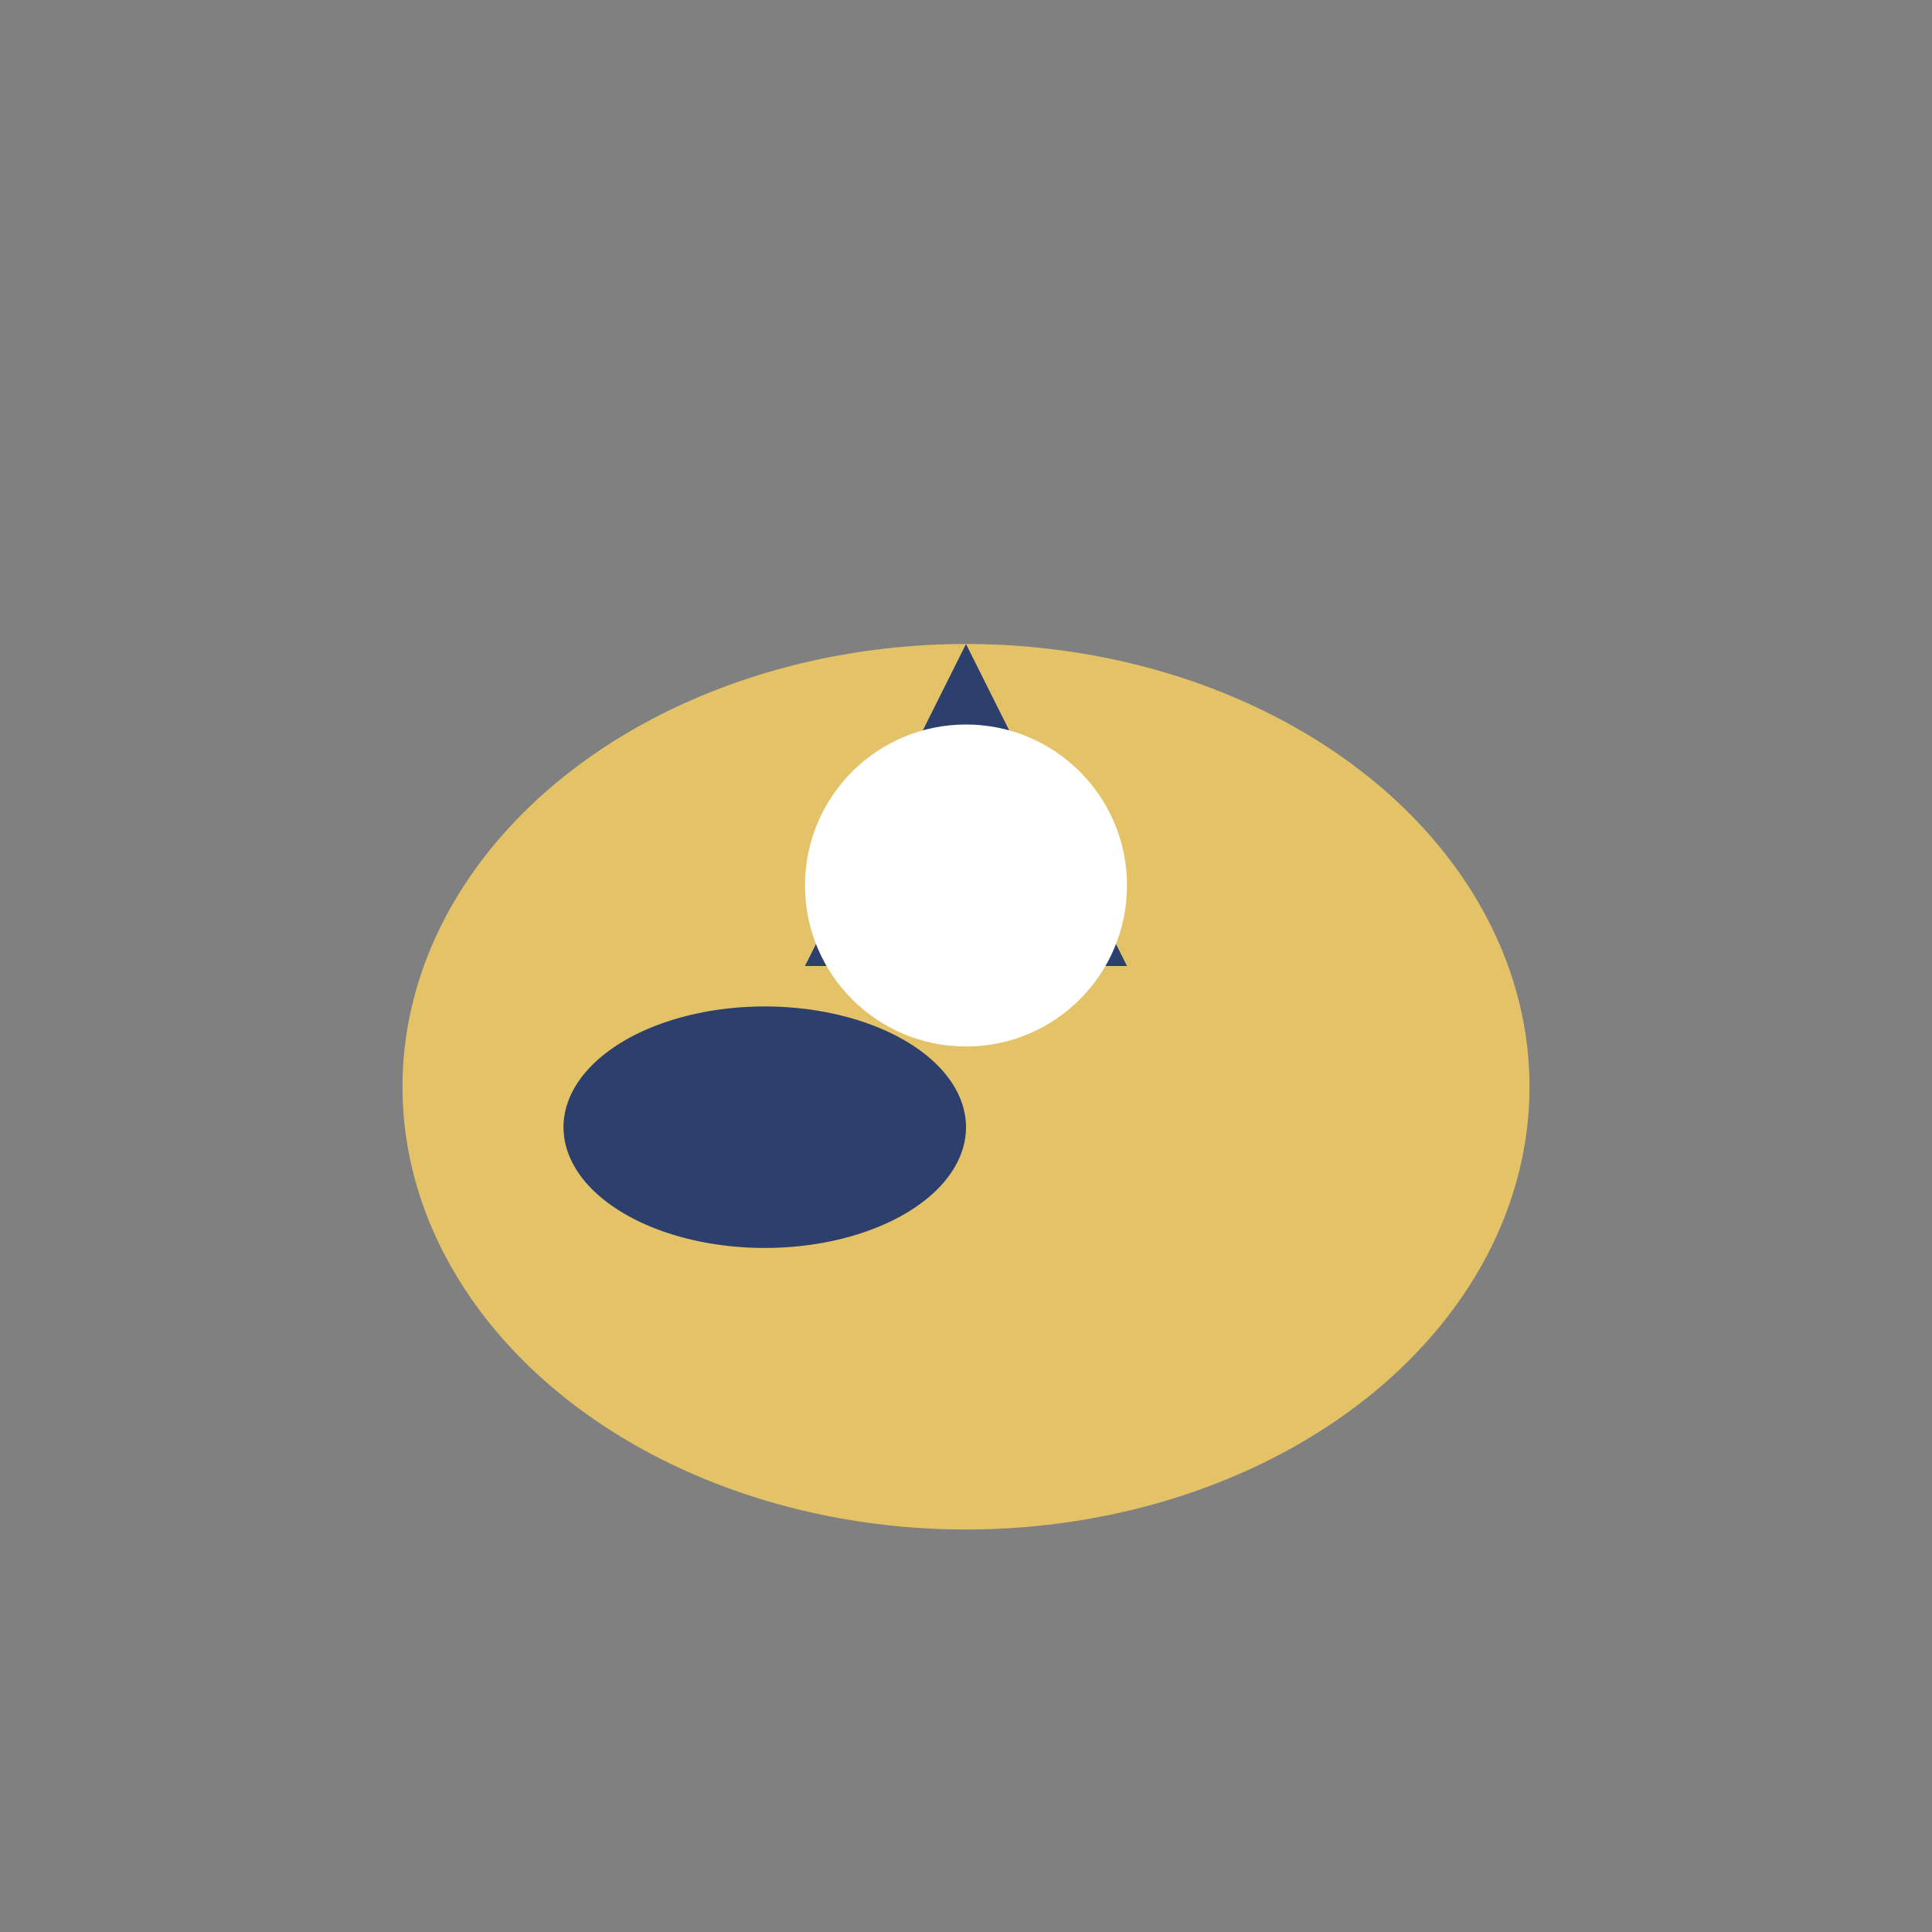
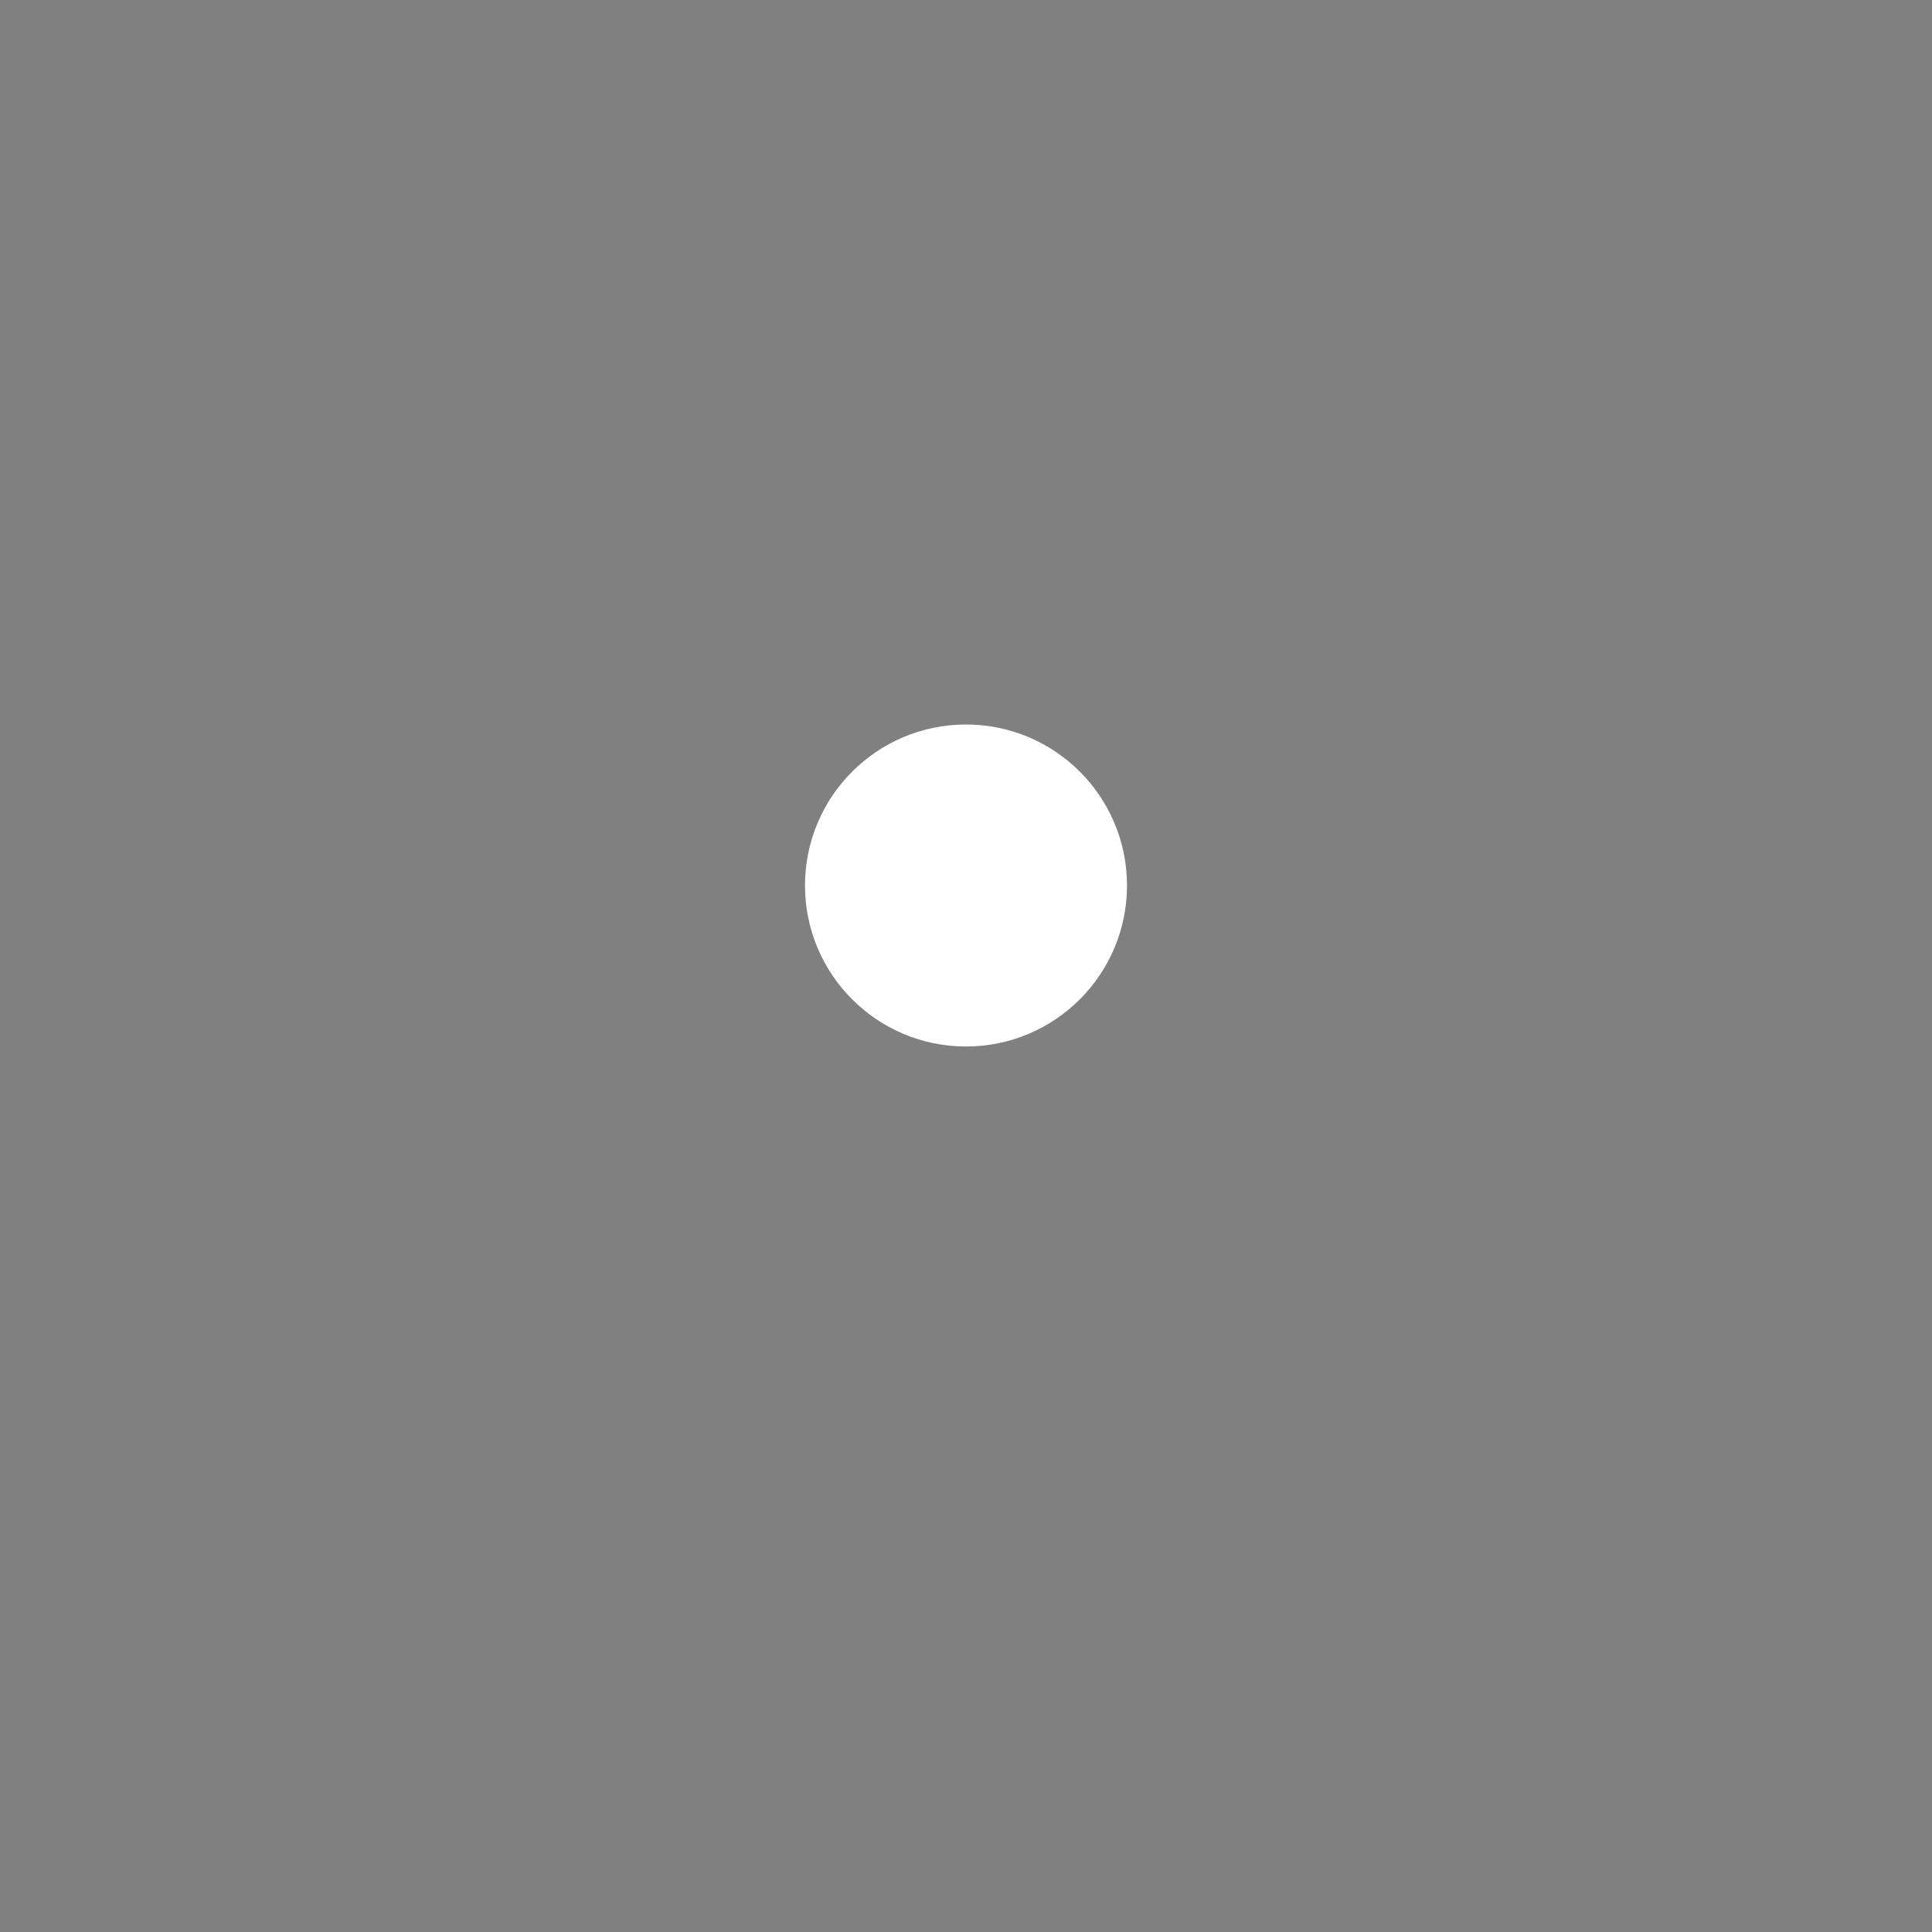
<svg xmlns="http://www.w3.org/2000/svg" width="48" height="48" viewBox="0 0 48 48">
  <rect x="0" y="0" width="48" height="48" fill="#808080" stroke="none" />
-   <ellipse cx="24" cy="27" rx="14" ry="11" fill="#E4C368" />
-   <path d="M24 16l4 8h-8z" fill="#2D3F6C" />
+   <path d="M24 16h-8z" fill="#2D3F6C" />
  <circle cx="24" cy="22" r="4" fill="#FFF" />
-   <path d="M24 28a5 3 0 1 0 0 .01z" fill="#2D3F6C" />
</svg>